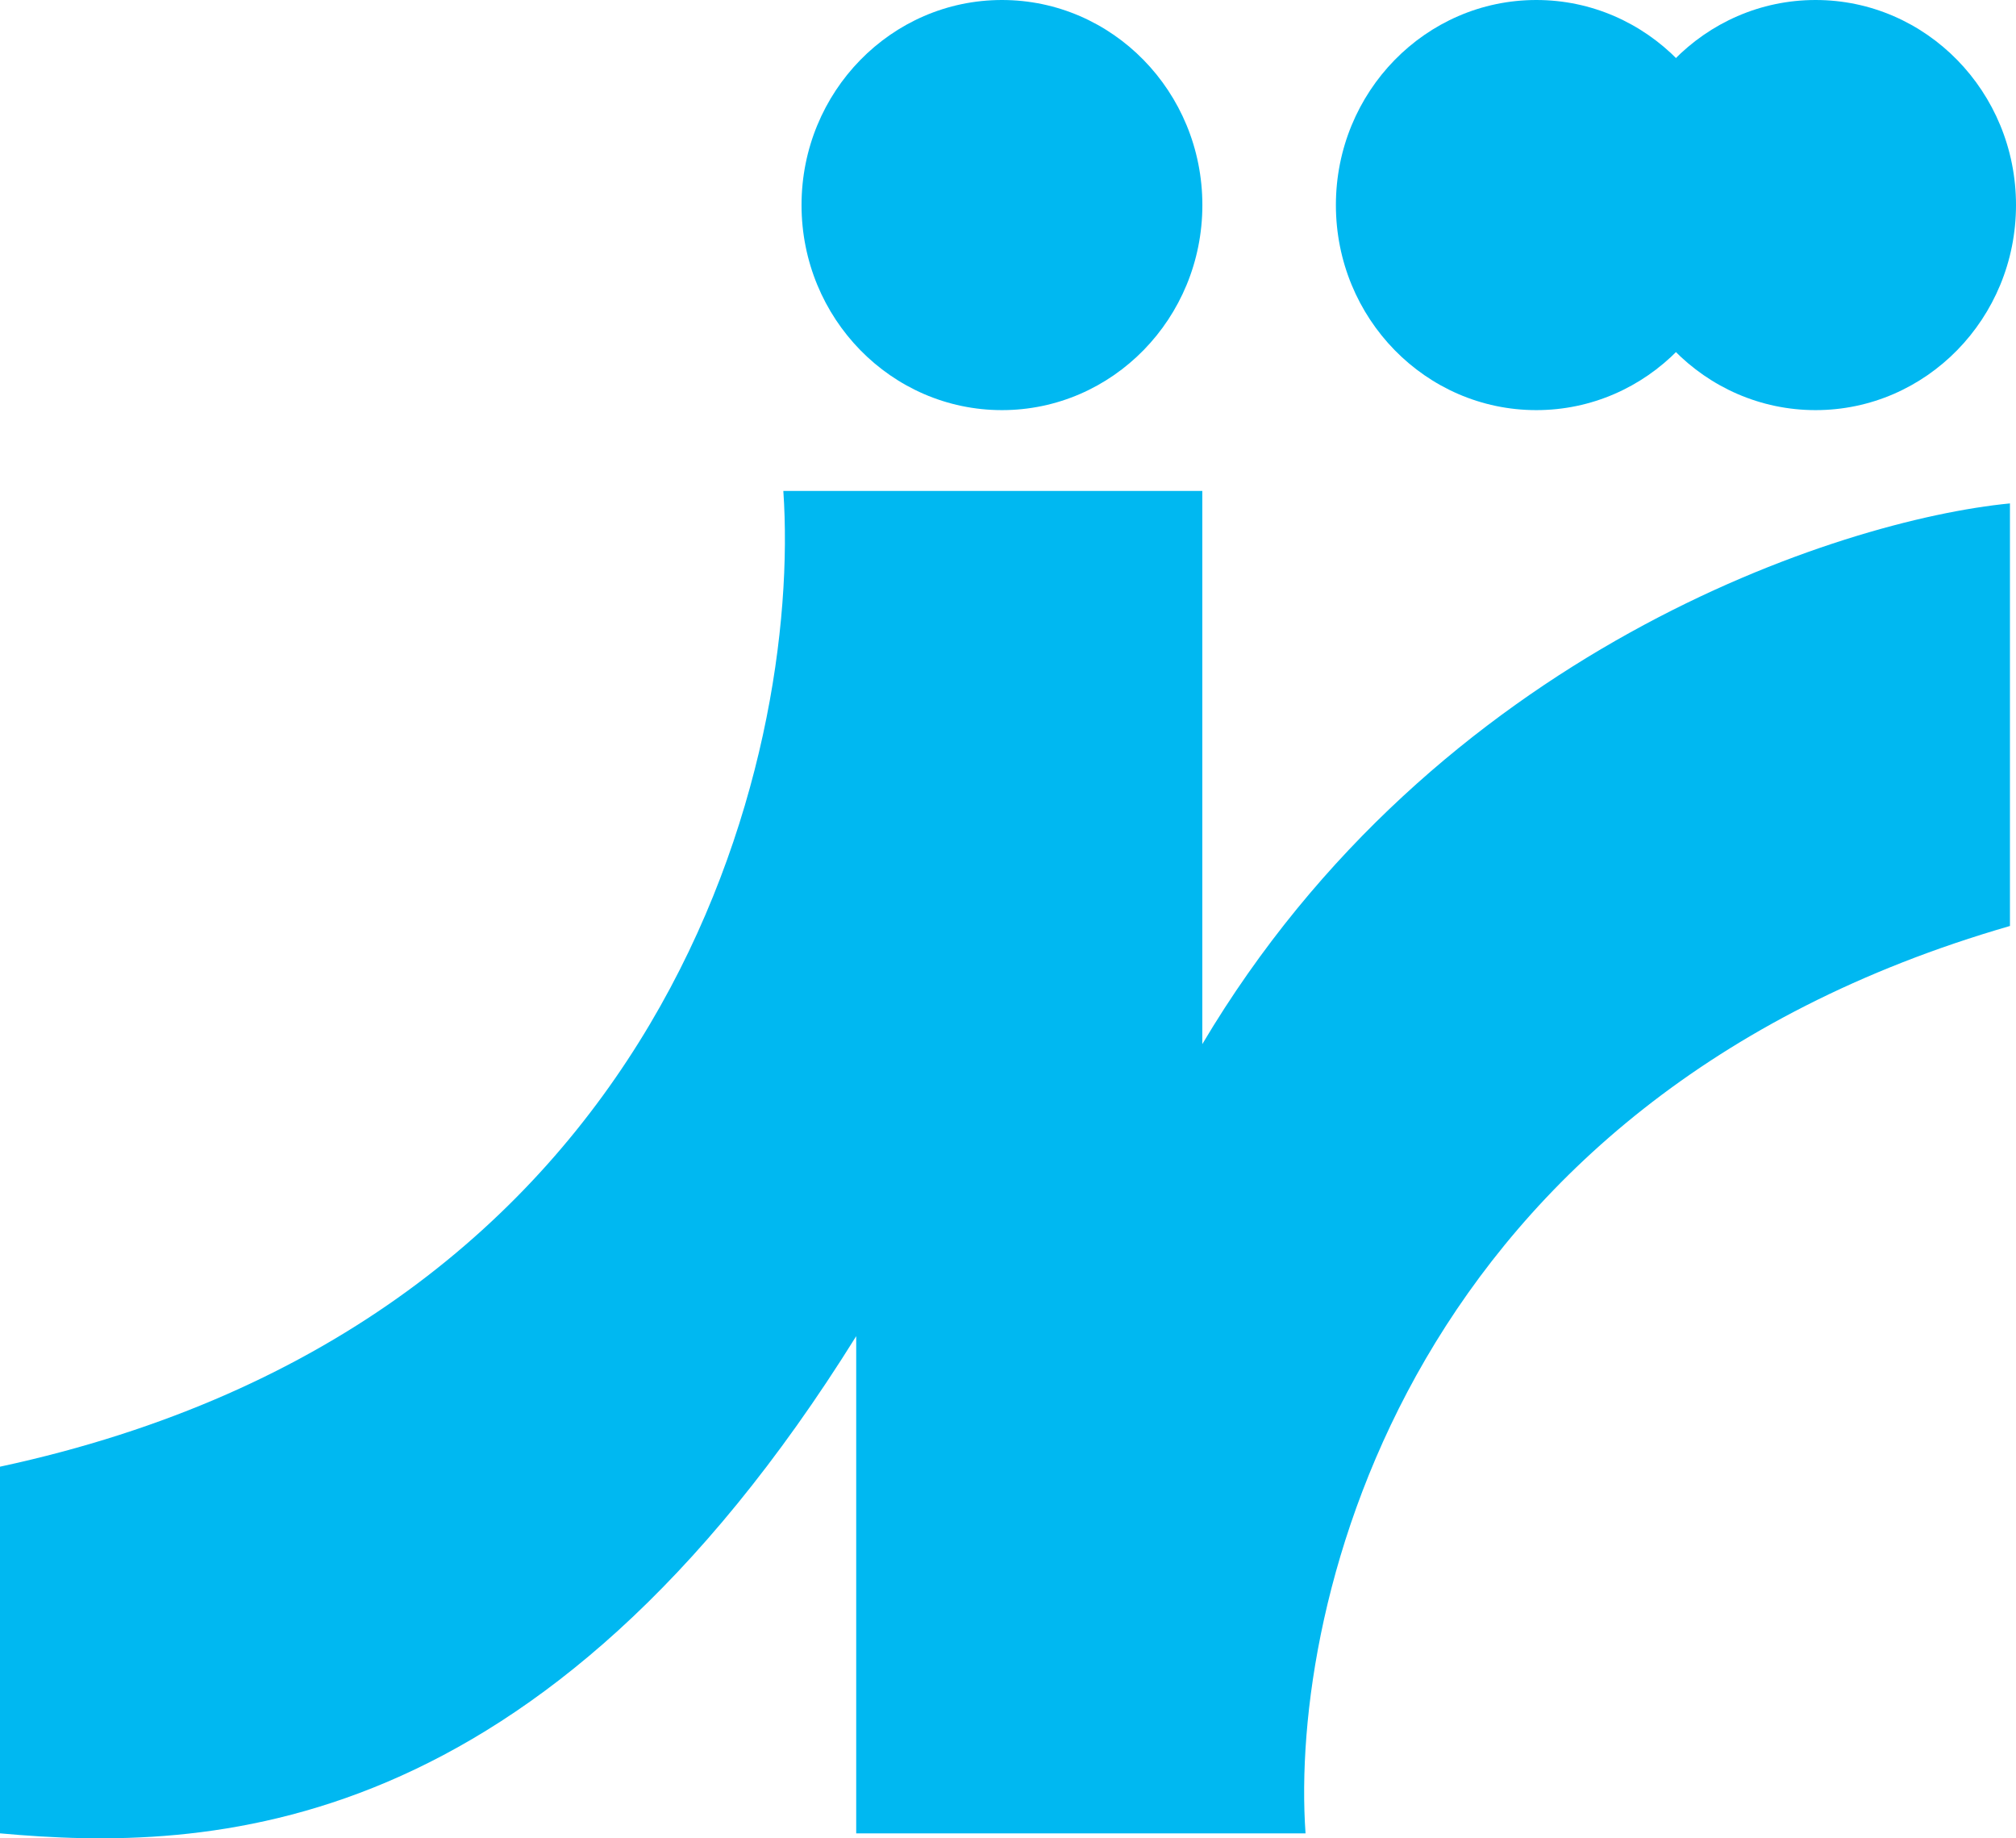
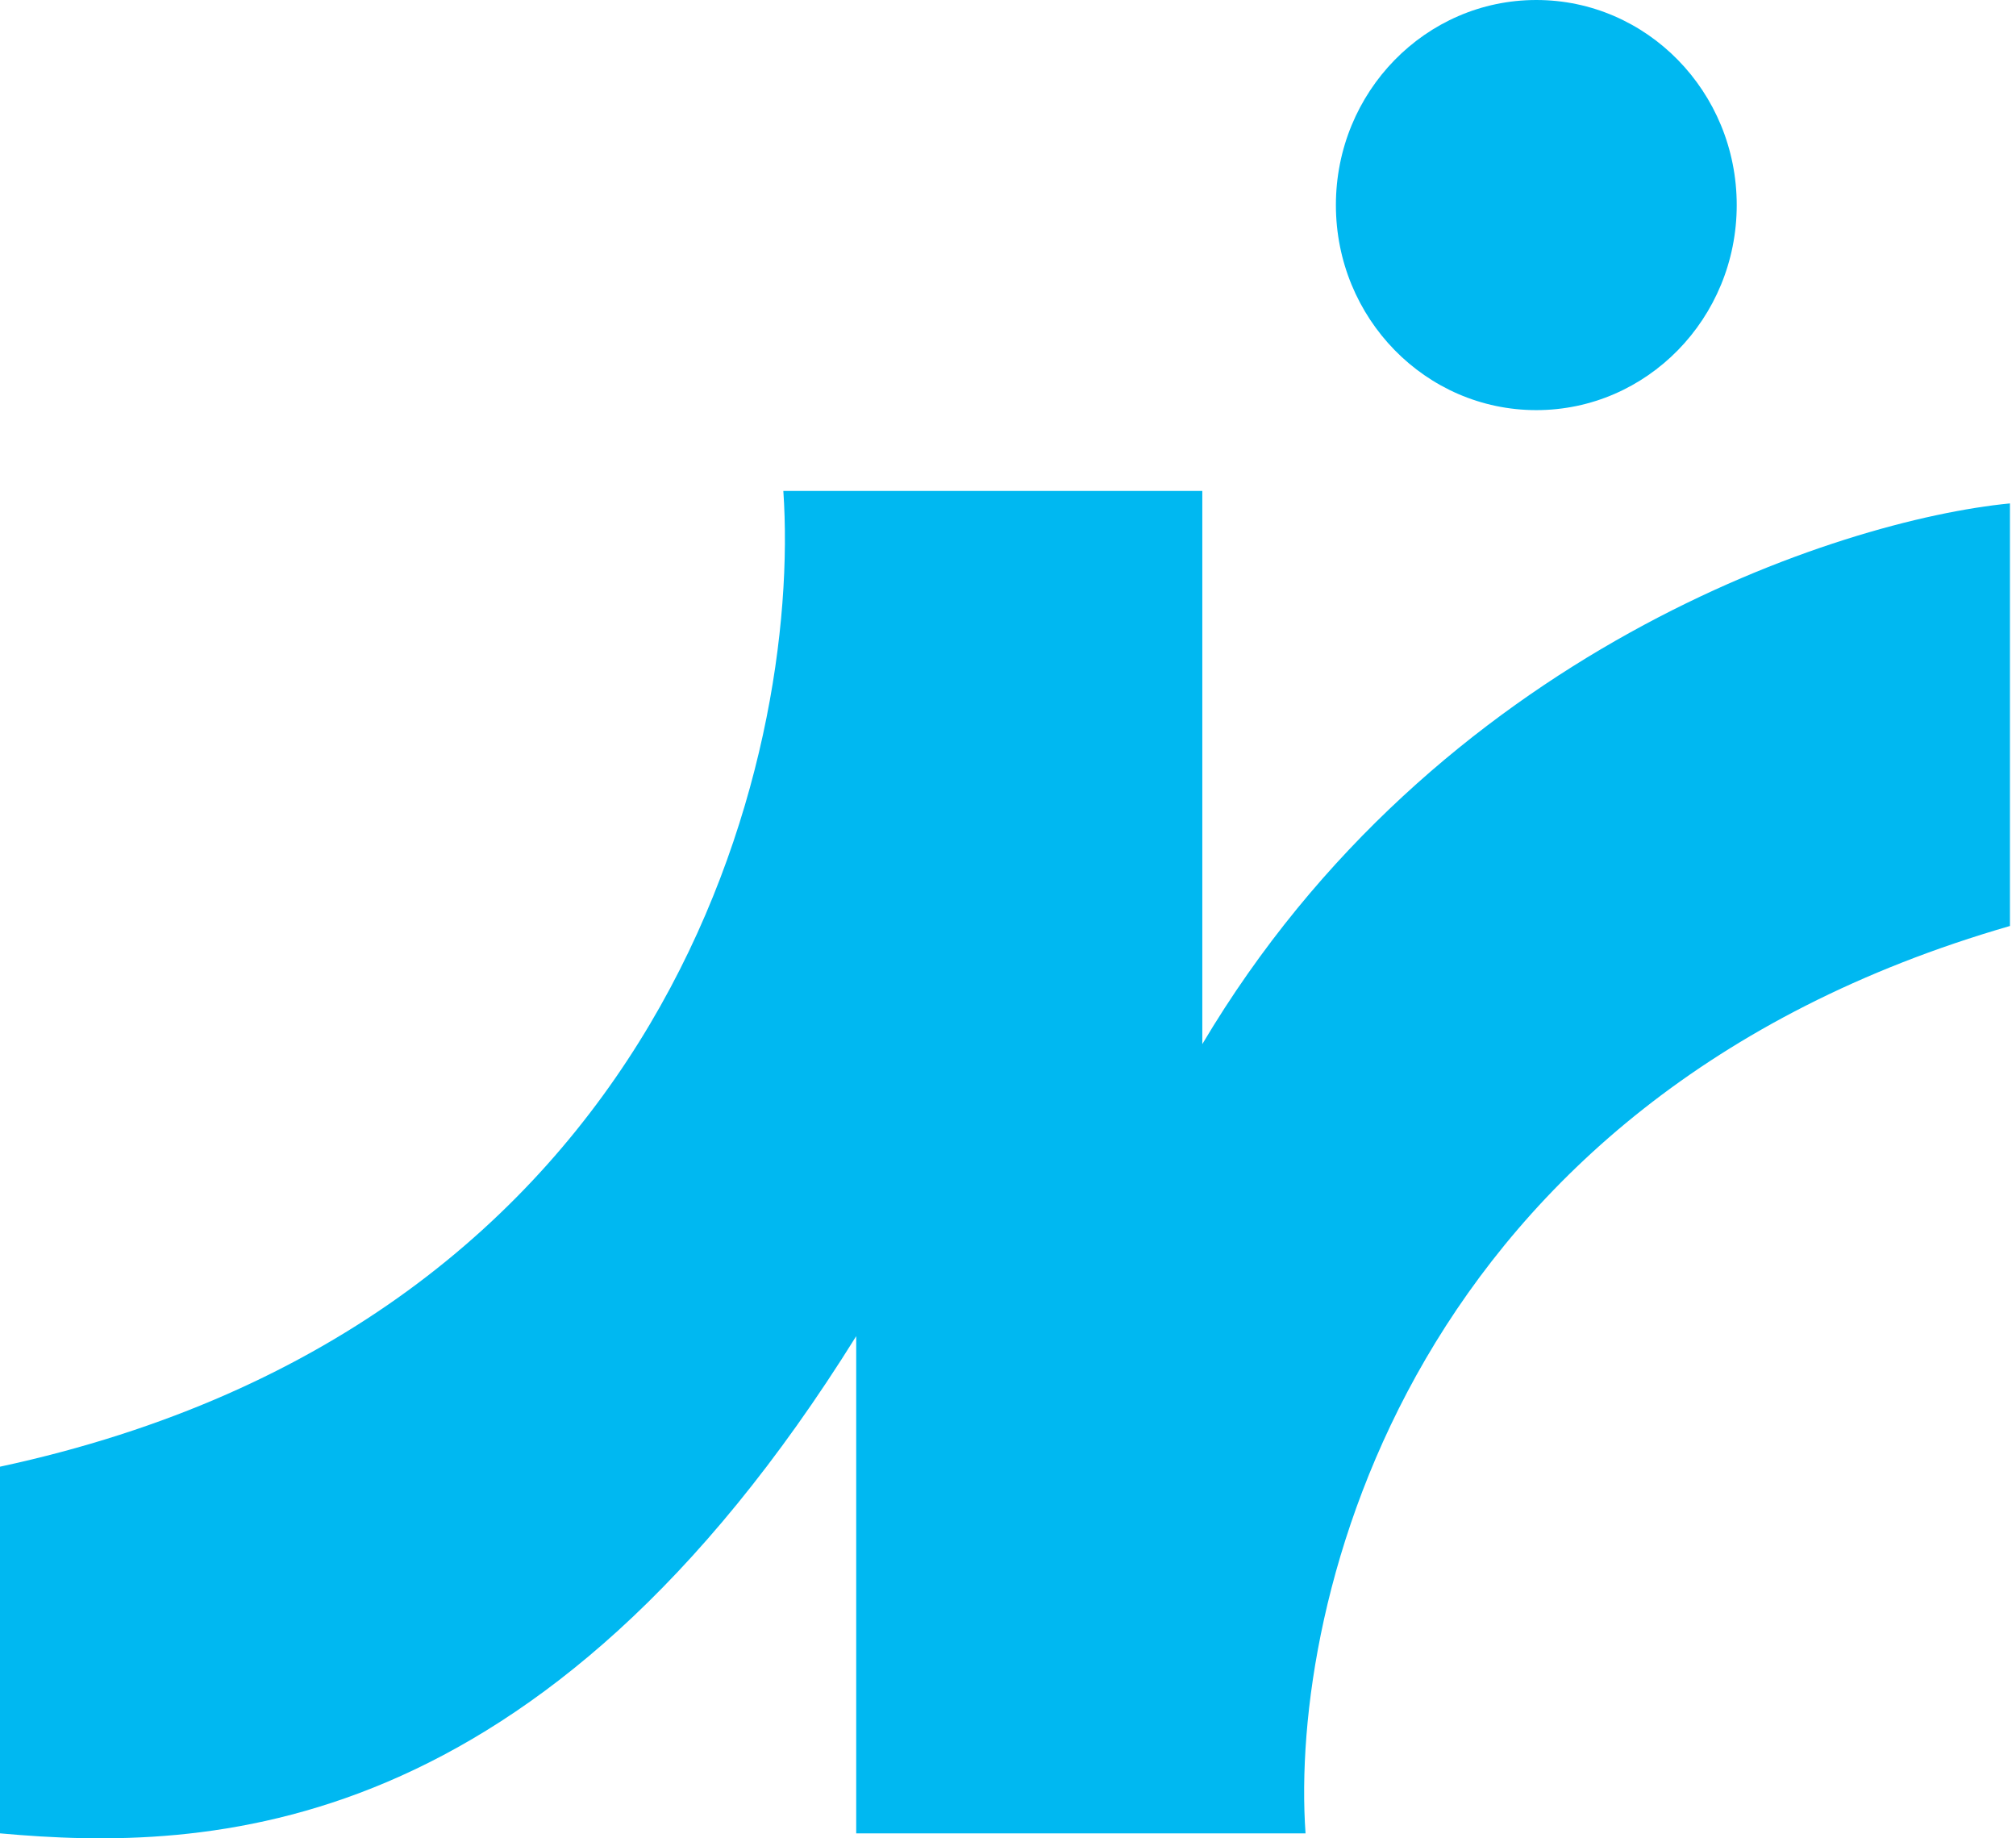
<svg xmlns="http://www.w3.org/2000/svg" width="34" height="31" viewBox="0 0 34 31" fill="none">
  <path d="M0 30.916V24.733C11.306 22.302 13.518 12.751 13.211 8.279H20.277V17.607C24.21 10.983 31.03 8.768 33.898 8.489V15.615C23.739 18.55 21.745 27.039 22.018 30.916H14.44V22.532C9.114 31.084 3.482 31.231 0 30.916Z" fill="#00B8F1" />
  <ellipse cx="25.91" cy="3.458" rx="3.38" ry="3.458" fill="#00B8F1" />
-   <ellipse cx="30.62" cy="3.458" rx="3.38" ry="3.458" fill="#00B8F1" />
-   <ellipse cx="16.898" cy="3.458" rx="3.38" ry="3.458" fill="#00B8F1" />
</svg>